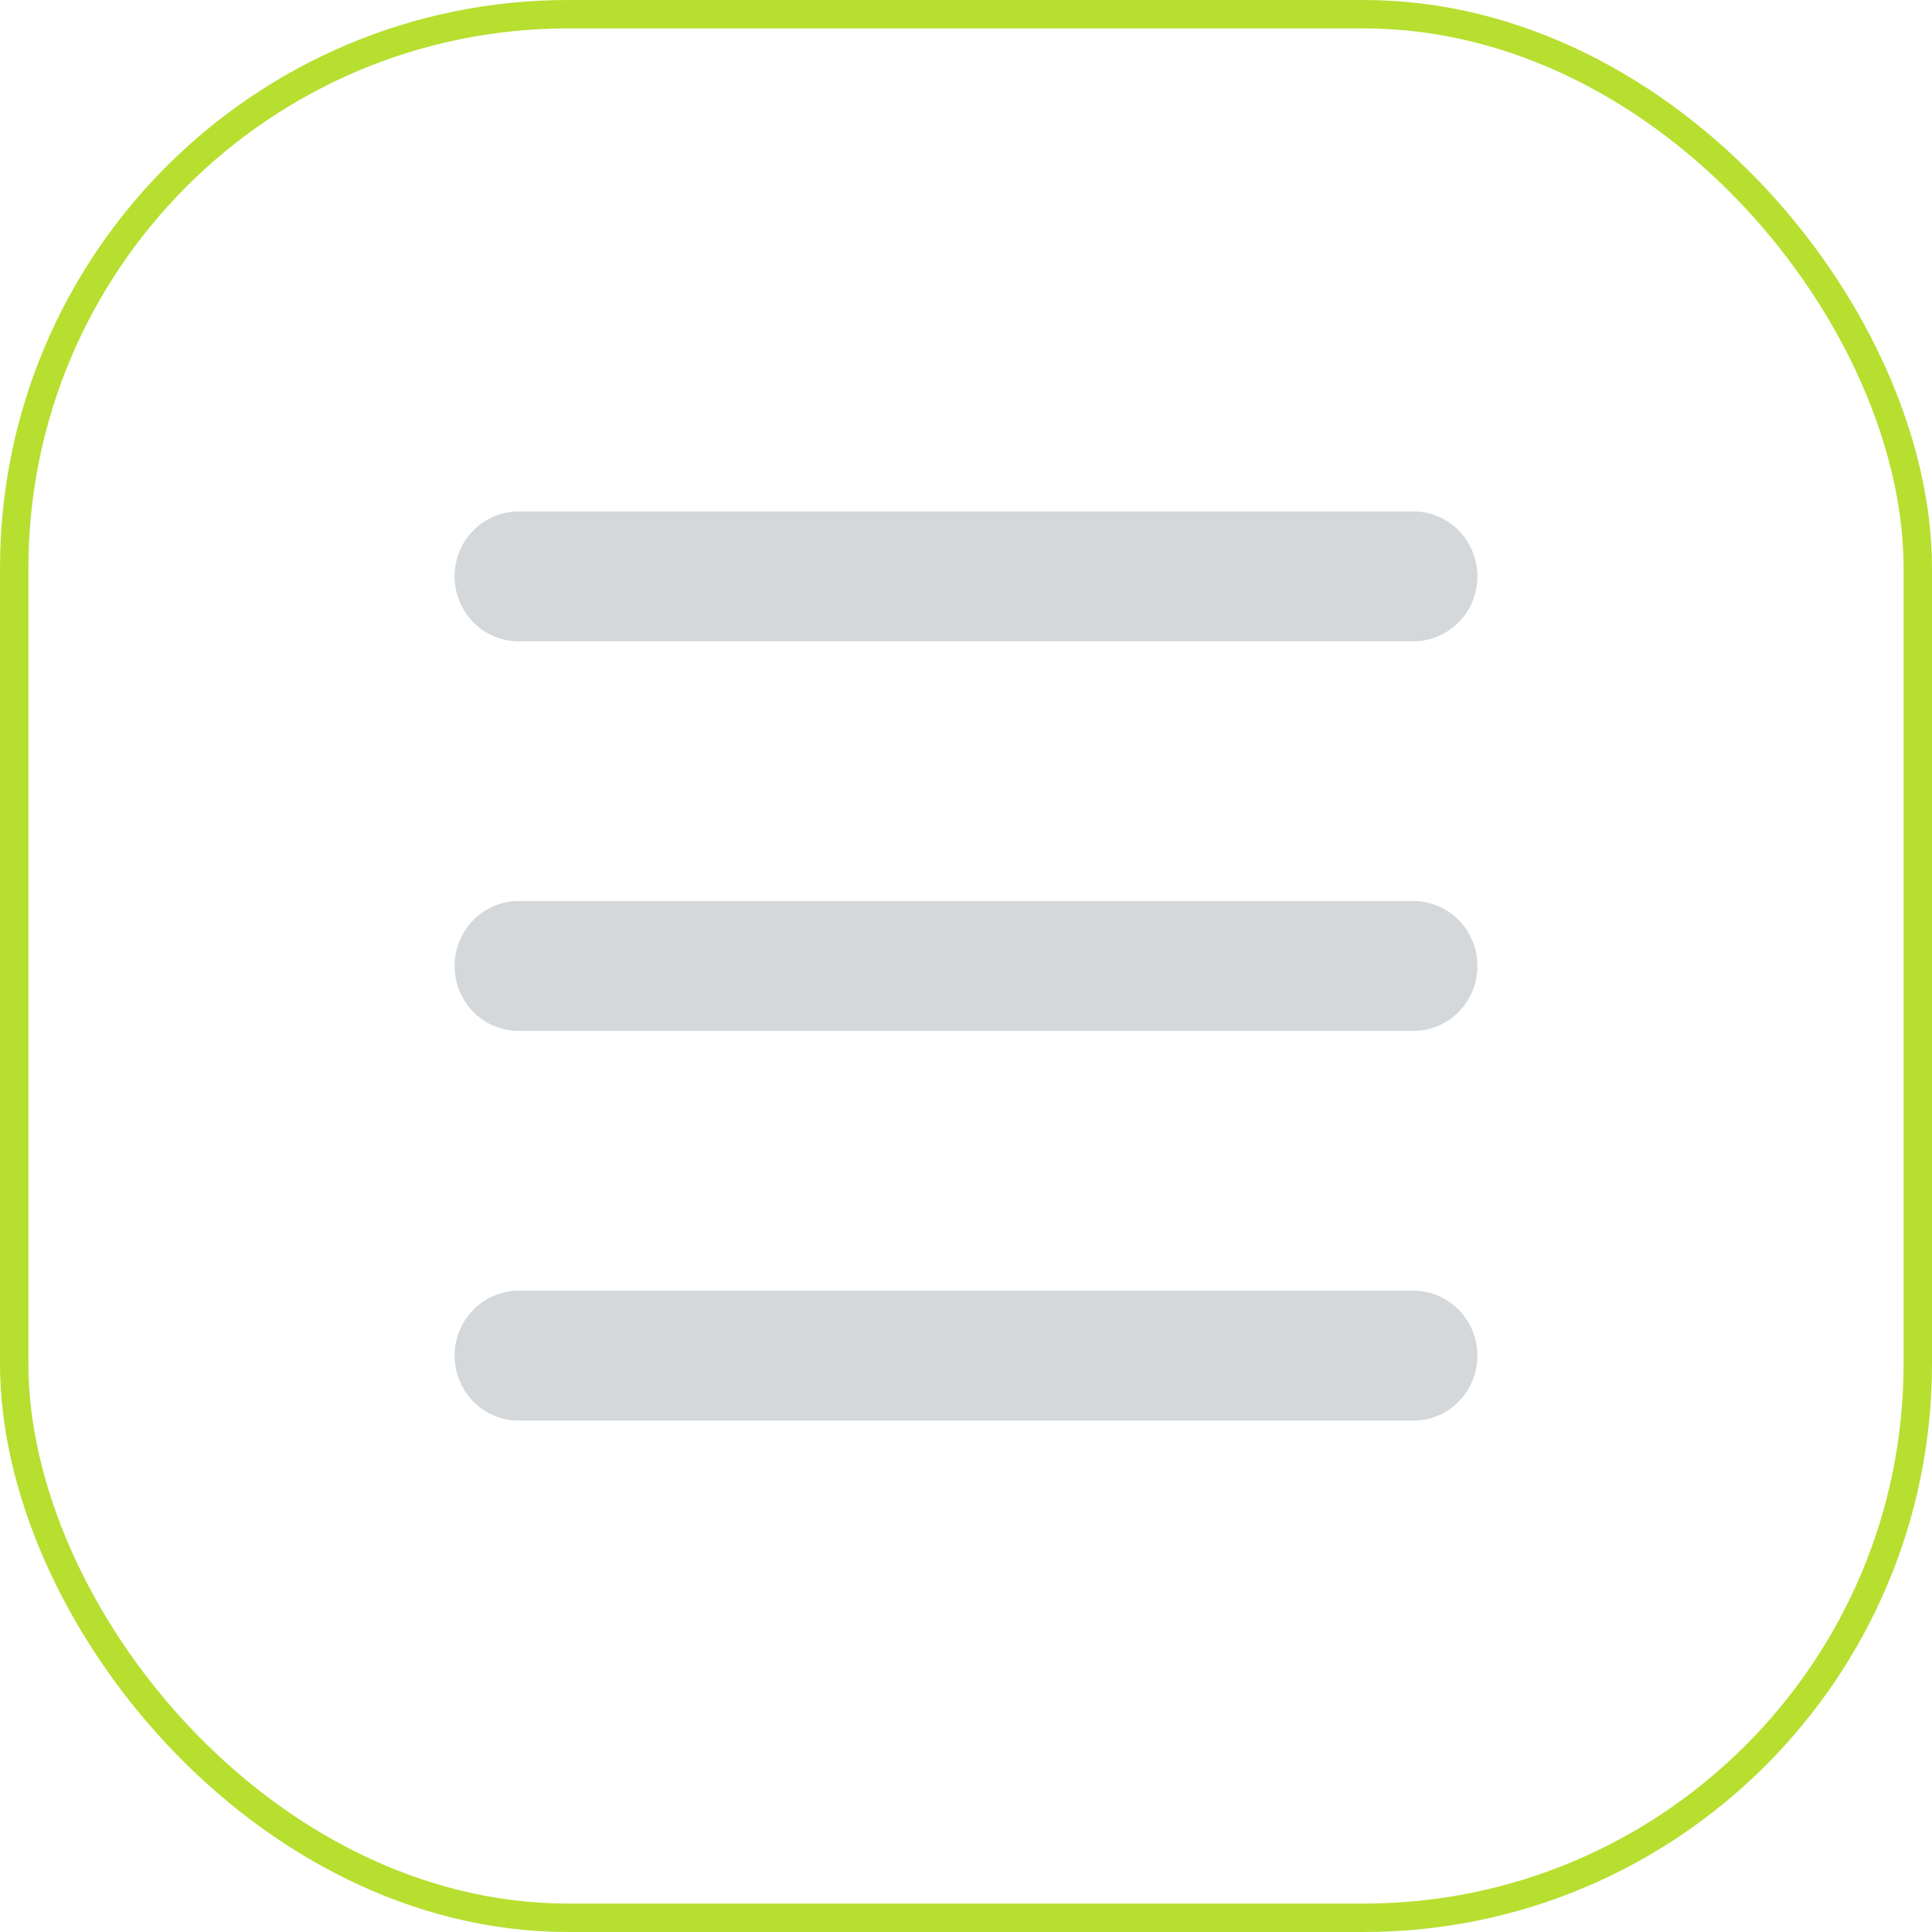
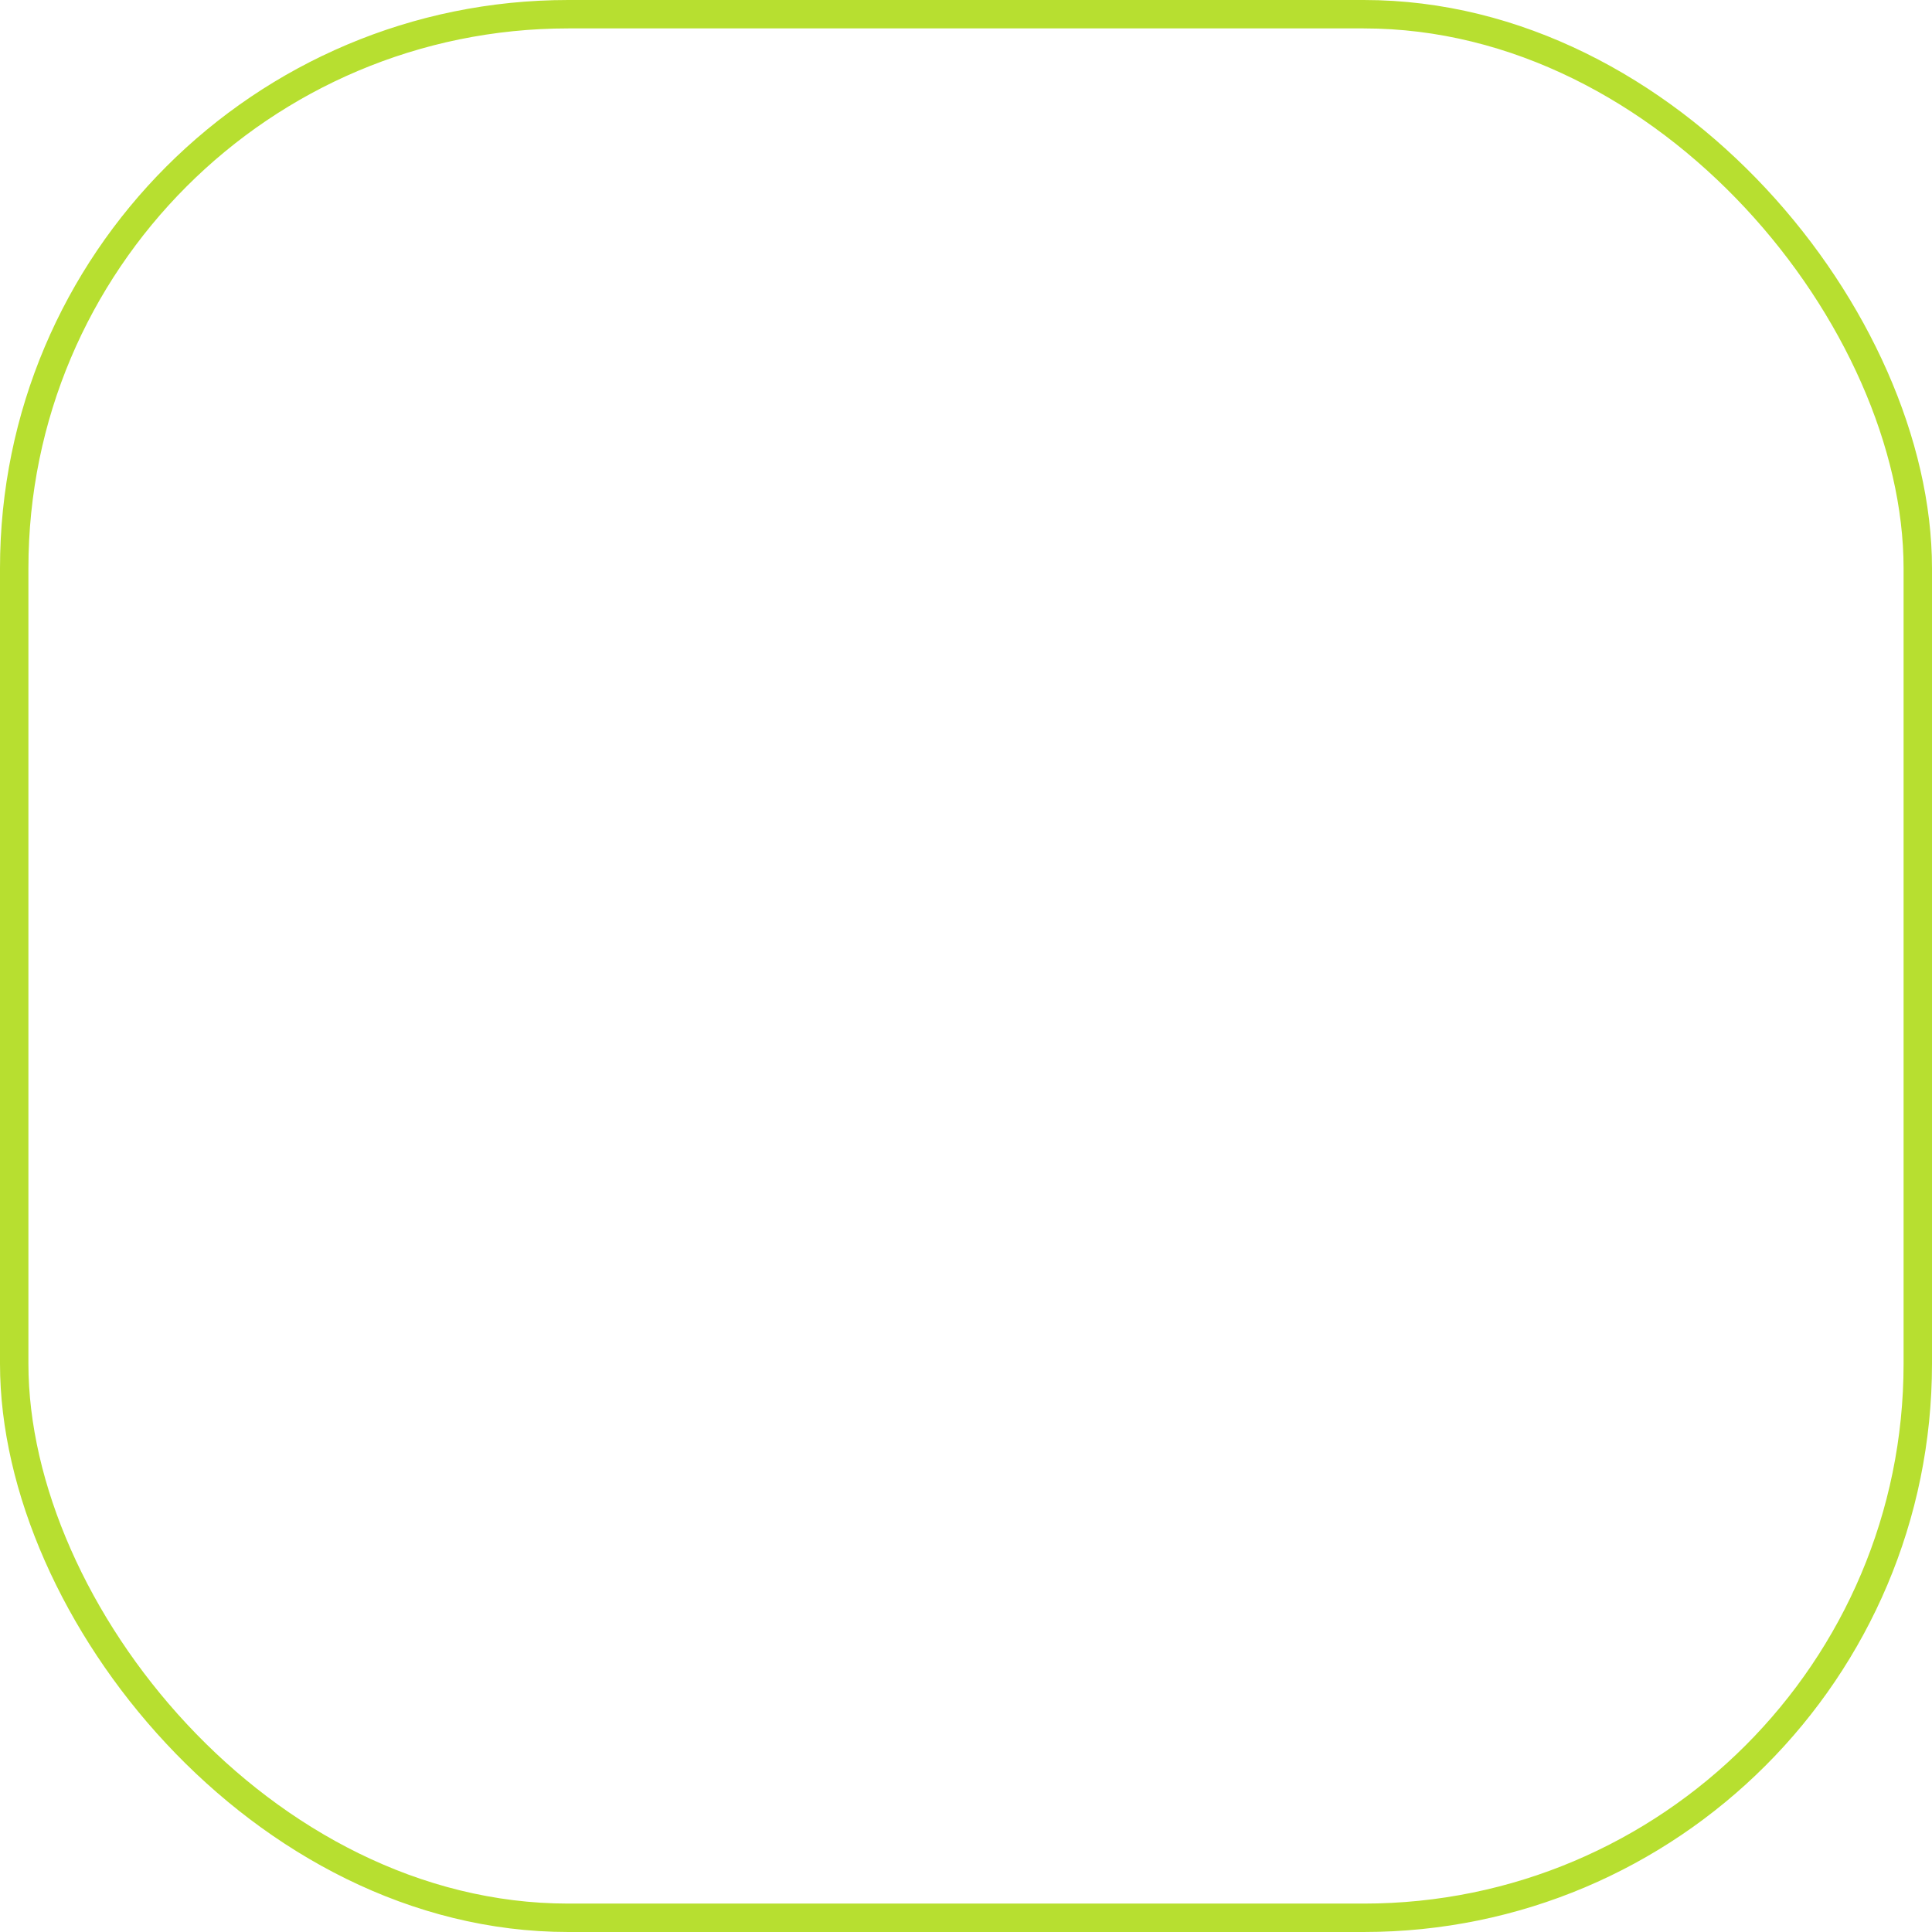
<svg xmlns="http://www.w3.org/2000/svg" width="34" height="34" viewBox="0 0 34 34" fill="none">
  <rect x="0.25" y="0.25" width="33.5" height="33.5" rx="9.75" stroke="#B7DF30" stroke-width="0.5" />
-   <path d="M8 10.143C8 9.84 8.119 9.549 8.33 9.335C8.54 9.12 8.827 9 9.125 9H24.875C25.173 9 25.459 9.12 25.671 9.335C25.881 9.549 26 9.84 26 10.143C26 10.446 25.881 10.737 25.671 10.951C25.459 11.165 25.173 11.286 24.875 11.286H9.125C8.827 11.286 8.54 11.165 8.33 10.951C8.119 10.737 8 10.446 8 10.143ZM8 17C8 16.697 8.119 16.406 8.33 16.192C8.54 15.978 8.827 15.857 9.125 15.857H24.875C25.173 15.857 25.459 15.978 25.671 16.192C25.881 16.406 26 16.697 26 17C26 17.303 25.881 17.594 25.671 17.808C25.459 18.022 25.173 18.143 24.875 18.143H9.125C8.827 18.143 8.54 18.022 8.33 17.808C8.119 17.594 8 17.303 8 17ZM9.125 22.714C8.827 22.714 8.54 22.835 8.33 23.049C8.119 23.263 8 23.554 8 23.857C8 24.16 8.119 24.451 8.33 24.665C8.54 24.88 8.827 25 9.125 25H24.875C25.173 25 25.459 24.88 25.671 24.665C25.881 24.451 26 24.16 26 23.857C26 23.554 25.881 23.263 25.671 23.049C25.459 22.835 25.173 22.714 24.875 22.714H9.125Z" fill="#D4D8DB" />
</svg>